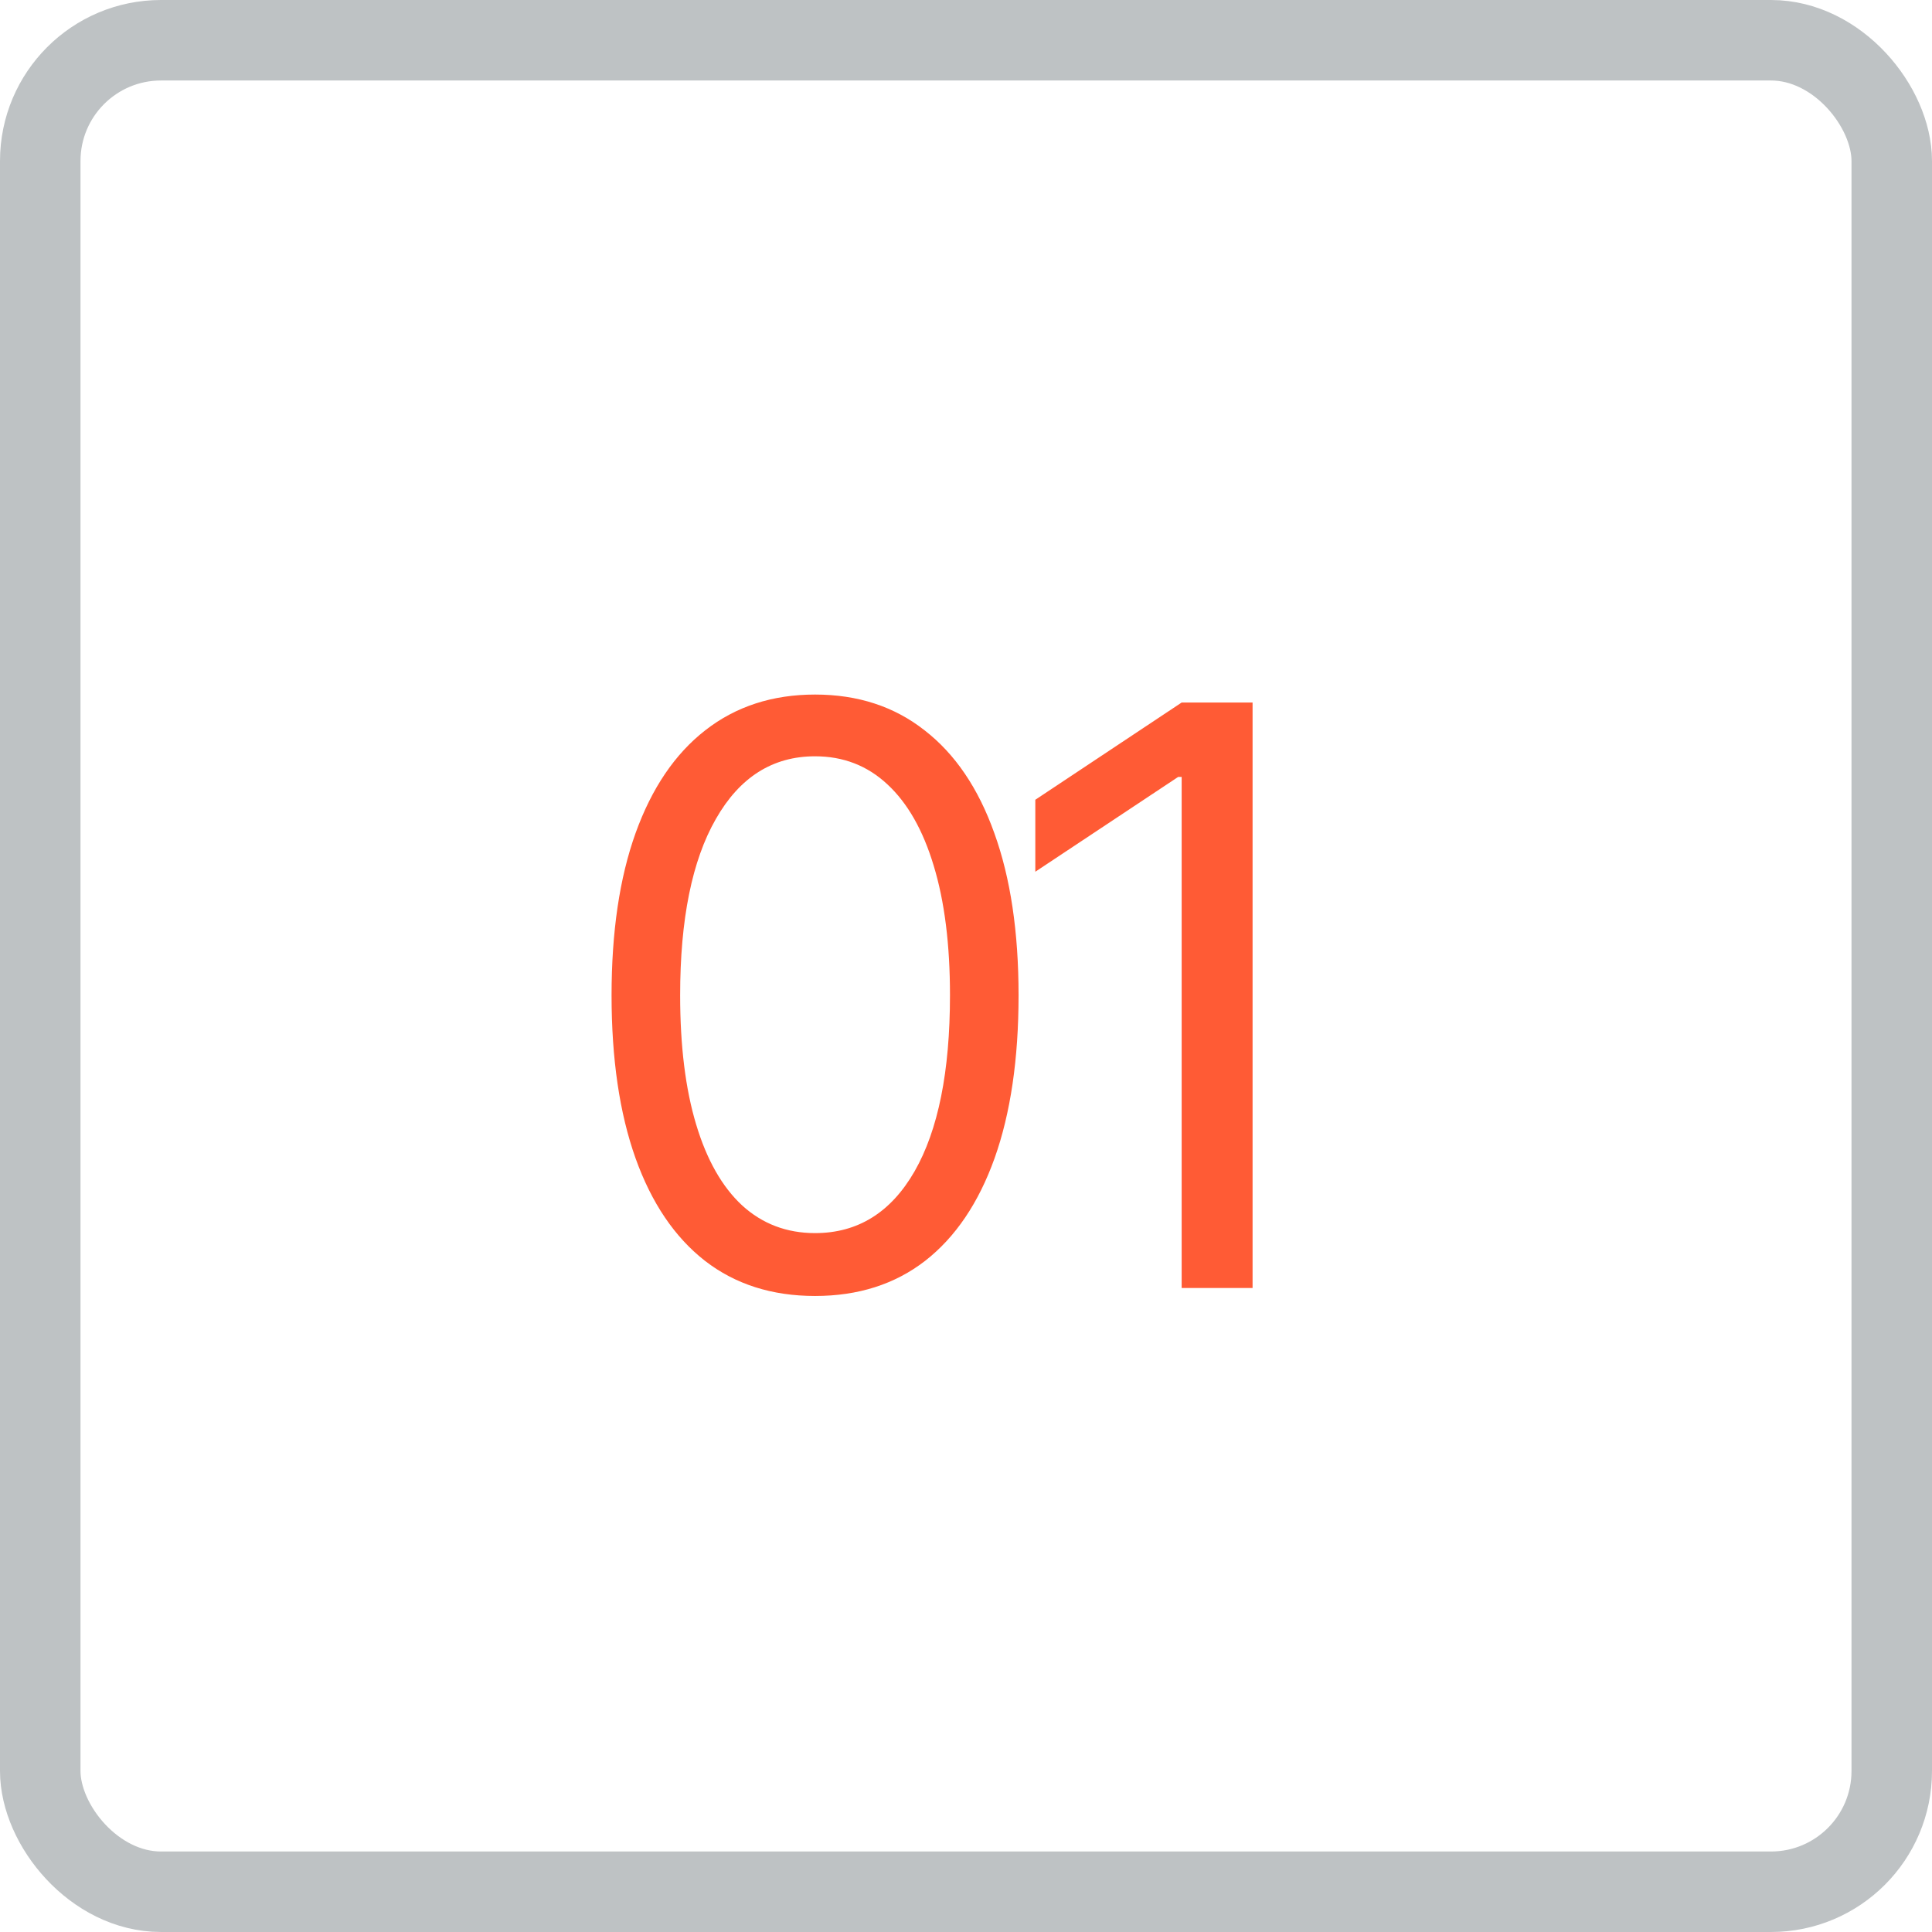
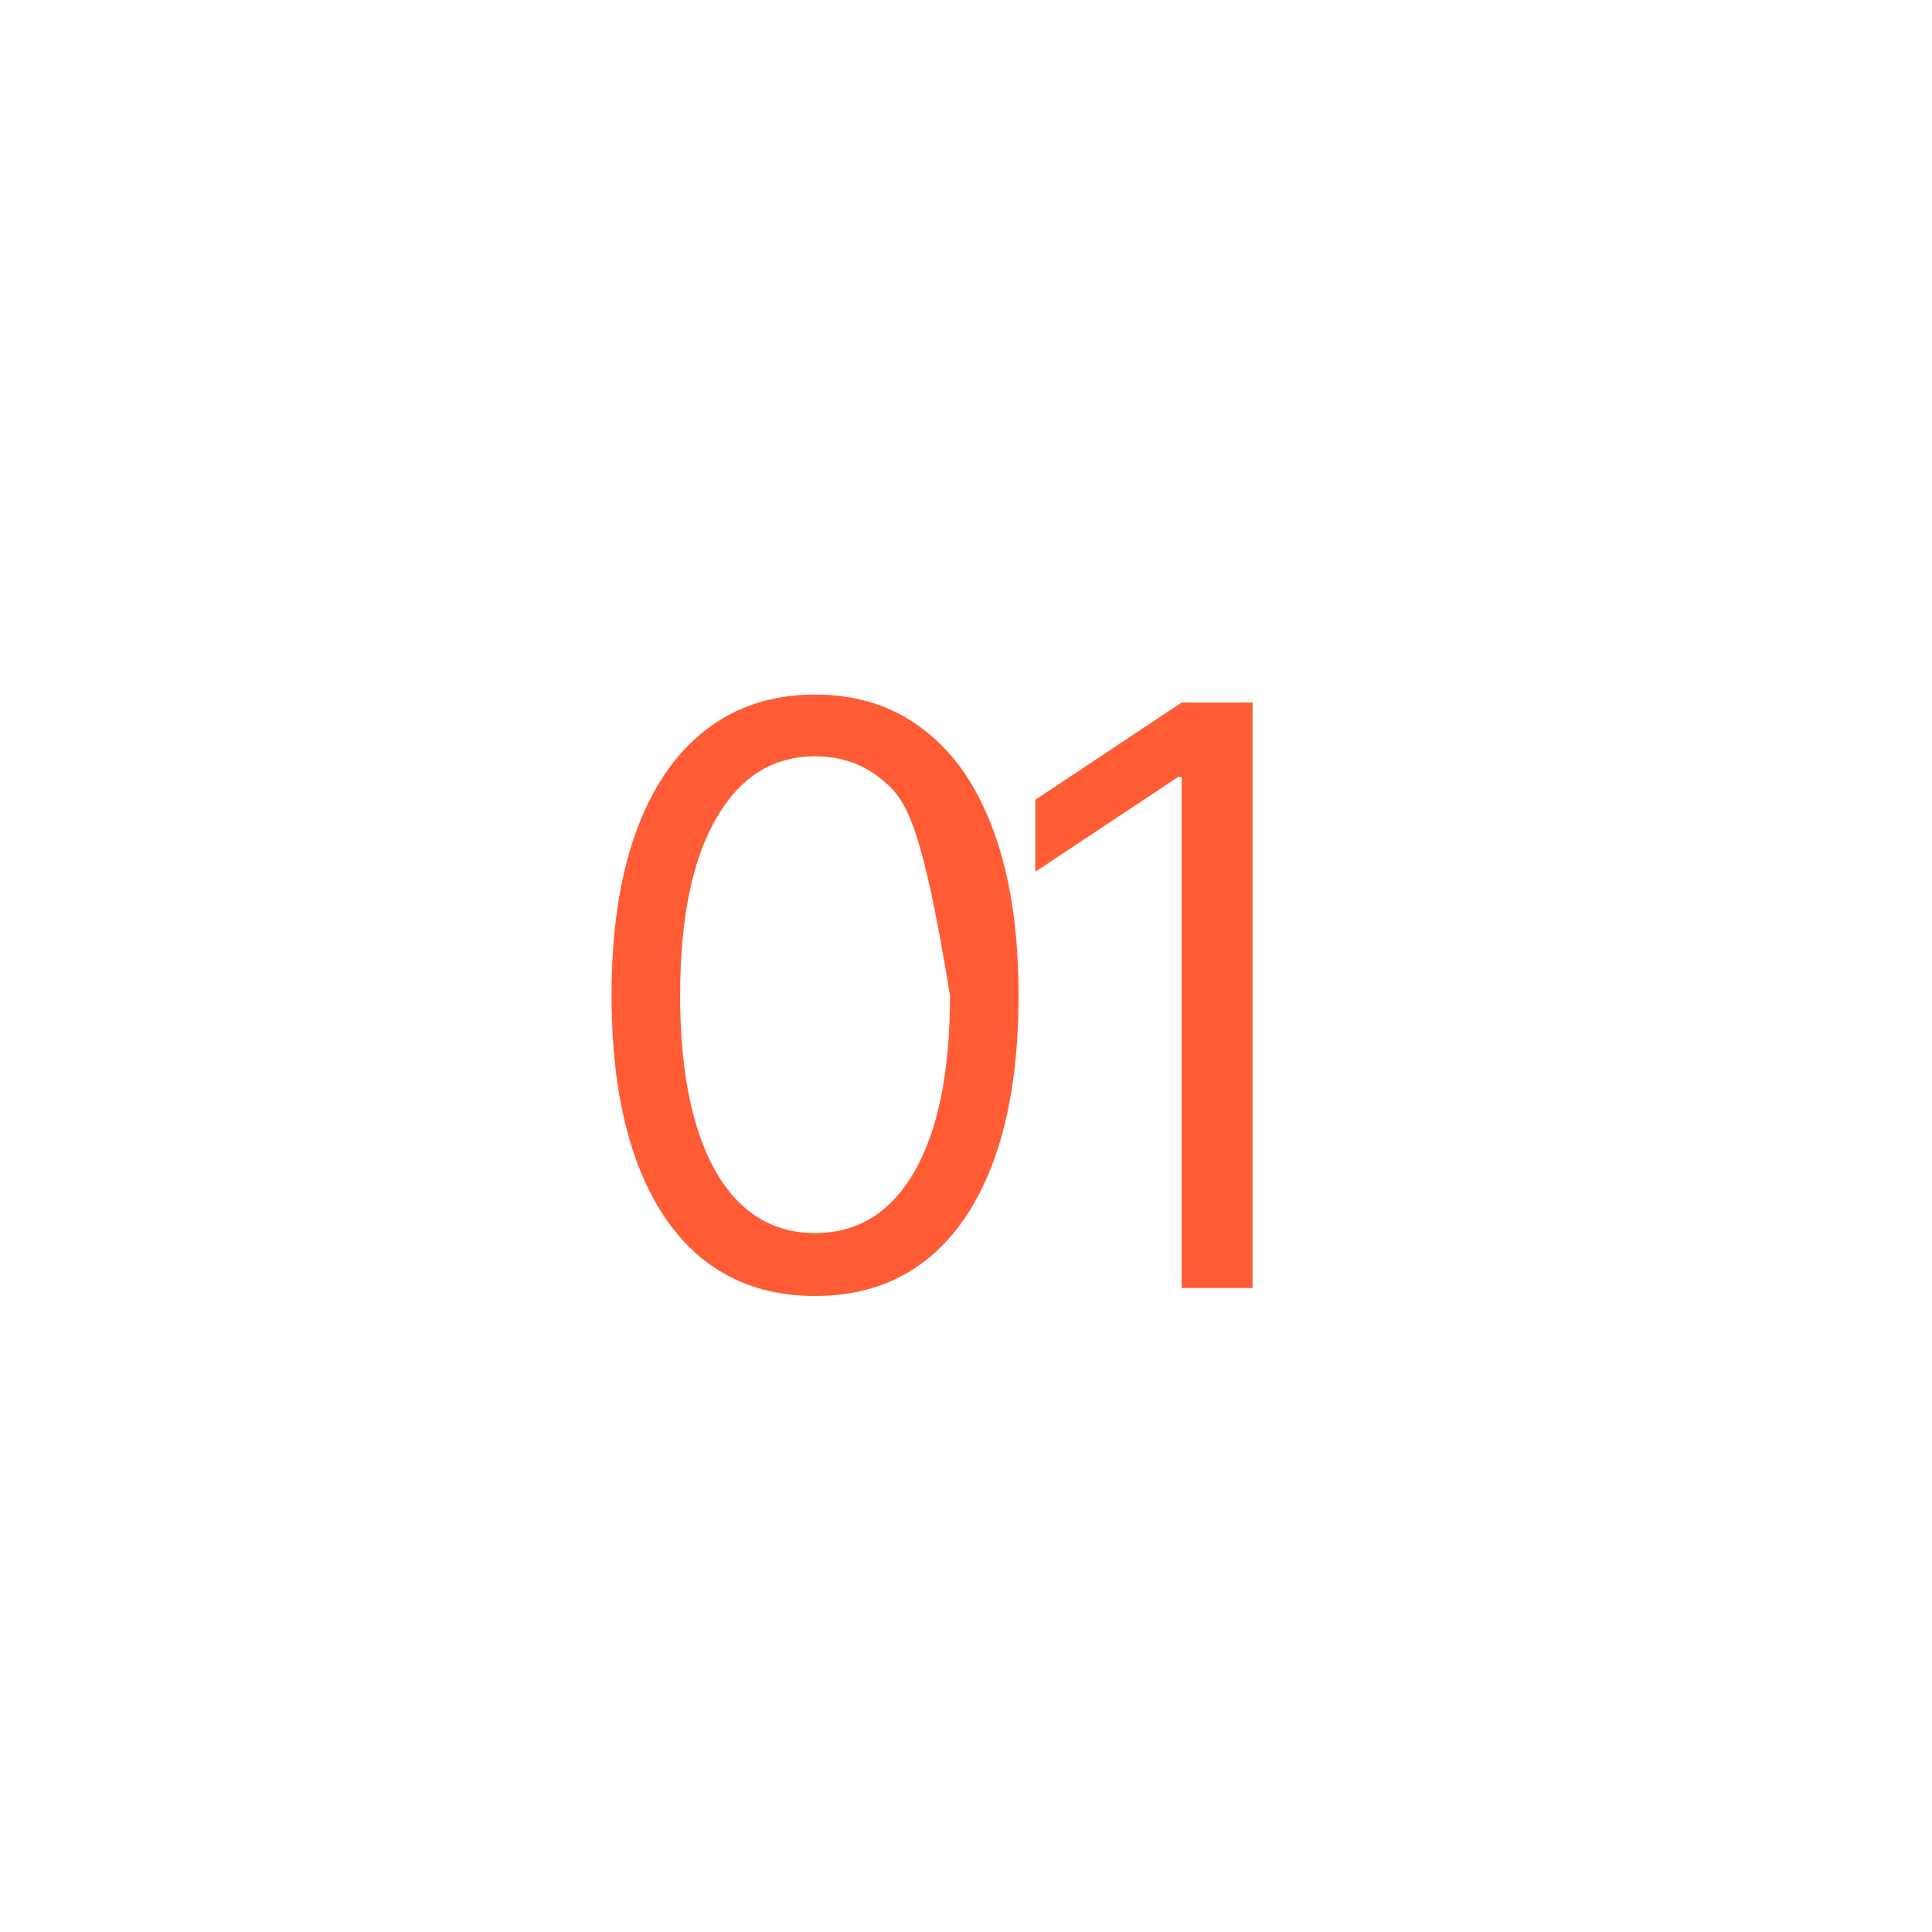
<svg xmlns="http://www.w3.org/2000/svg" width="24" height="24" viewBox="0 0 24 24" fill="none">
-   <rect x="0.5" y="0.5" width="23" height="23" rx="1.5" stroke="#BEC2C4" />
-   <path d="M10.125 16.099C9.59 16.099 9.134 15.954 8.758 15.663C8.381 15.369 8.094 14.944 7.895 14.388C7.696 13.829 7.597 13.154 7.597 12.364C7.597 11.578 7.696 10.906 7.895 10.35C8.096 9.791 8.385 9.365 8.761 9.072C9.14 8.776 9.595 8.628 10.125 8.628C10.655 8.628 11.109 8.776 11.485 9.072C11.864 9.365 12.153 9.791 12.352 10.35C12.553 10.906 12.653 11.578 12.653 12.364C12.653 13.154 12.554 13.829 12.355 14.388C12.156 14.944 11.869 15.369 11.492 15.663C11.116 15.954 10.66 16.099 10.125 16.099ZM10.125 15.318C10.655 15.318 11.067 15.062 11.361 14.551C11.654 14.04 11.801 13.311 11.801 12.364C11.801 11.734 11.734 11.198 11.599 10.755C11.466 10.312 11.274 9.975 11.023 9.743C10.775 9.511 10.475 9.395 10.125 9.395C9.599 9.395 9.189 9.654 8.893 10.173C8.597 10.689 8.449 11.419 8.449 12.364C8.449 12.993 8.515 13.528 8.648 13.969C8.78 14.409 8.971 14.744 9.219 14.974C9.47 15.203 9.772 15.318 10.125 15.318ZM15.56 8.727V16H14.679V9.651H14.636L12.861 10.829V9.935L14.679 8.727H15.56Z" fill="#FF5B35" />
+   <path d="M10.125 16.099C9.59 16.099 9.134 15.954 8.758 15.663C8.381 15.369 8.094 14.944 7.895 14.388C7.696 13.829 7.597 13.154 7.597 12.364C7.597 11.578 7.696 10.906 7.895 10.35C8.096 9.791 8.385 9.365 8.761 9.072C9.14 8.776 9.595 8.628 10.125 8.628C10.655 8.628 11.109 8.776 11.485 9.072C11.864 9.365 12.153 9.791 12.352 10.35C12.553 10.906 12.653 11.578 12.653 12.364C12.653 13.154 12.554 13.829 12.355 14.388C12.156 14.944 11.869 15.369 11.492 15.663C11.116 15.954 10.66 16.099 10.125 16.099ZM10.125 15.318C10.655 15.318 11.067 15.062 11.361 14.551C11.654 14.04 11.801 13.311 11.801 12.364C11.466 10.312 11.274 9.975 11.023 9.743C10.775 9.511 10.475 9.395 10.125 9.395C9.599 9.395 9.189 9.654 8.893 10.173C8.597 10.689 8.449 11.419 8.449 12.364C8.449 12.993 8.515 13.528 8.648 13.969C8.78 14.409 8.971 14.744 9.219 14.974C9.47 15.203 9.772 15.318 10.125 15.318ZM15.56 8.727V16H14.679V9.651H14.636L12.861 10.829V9.935L14.679 8.727H15.56Z" fill="#FF5B35" />
</svg>